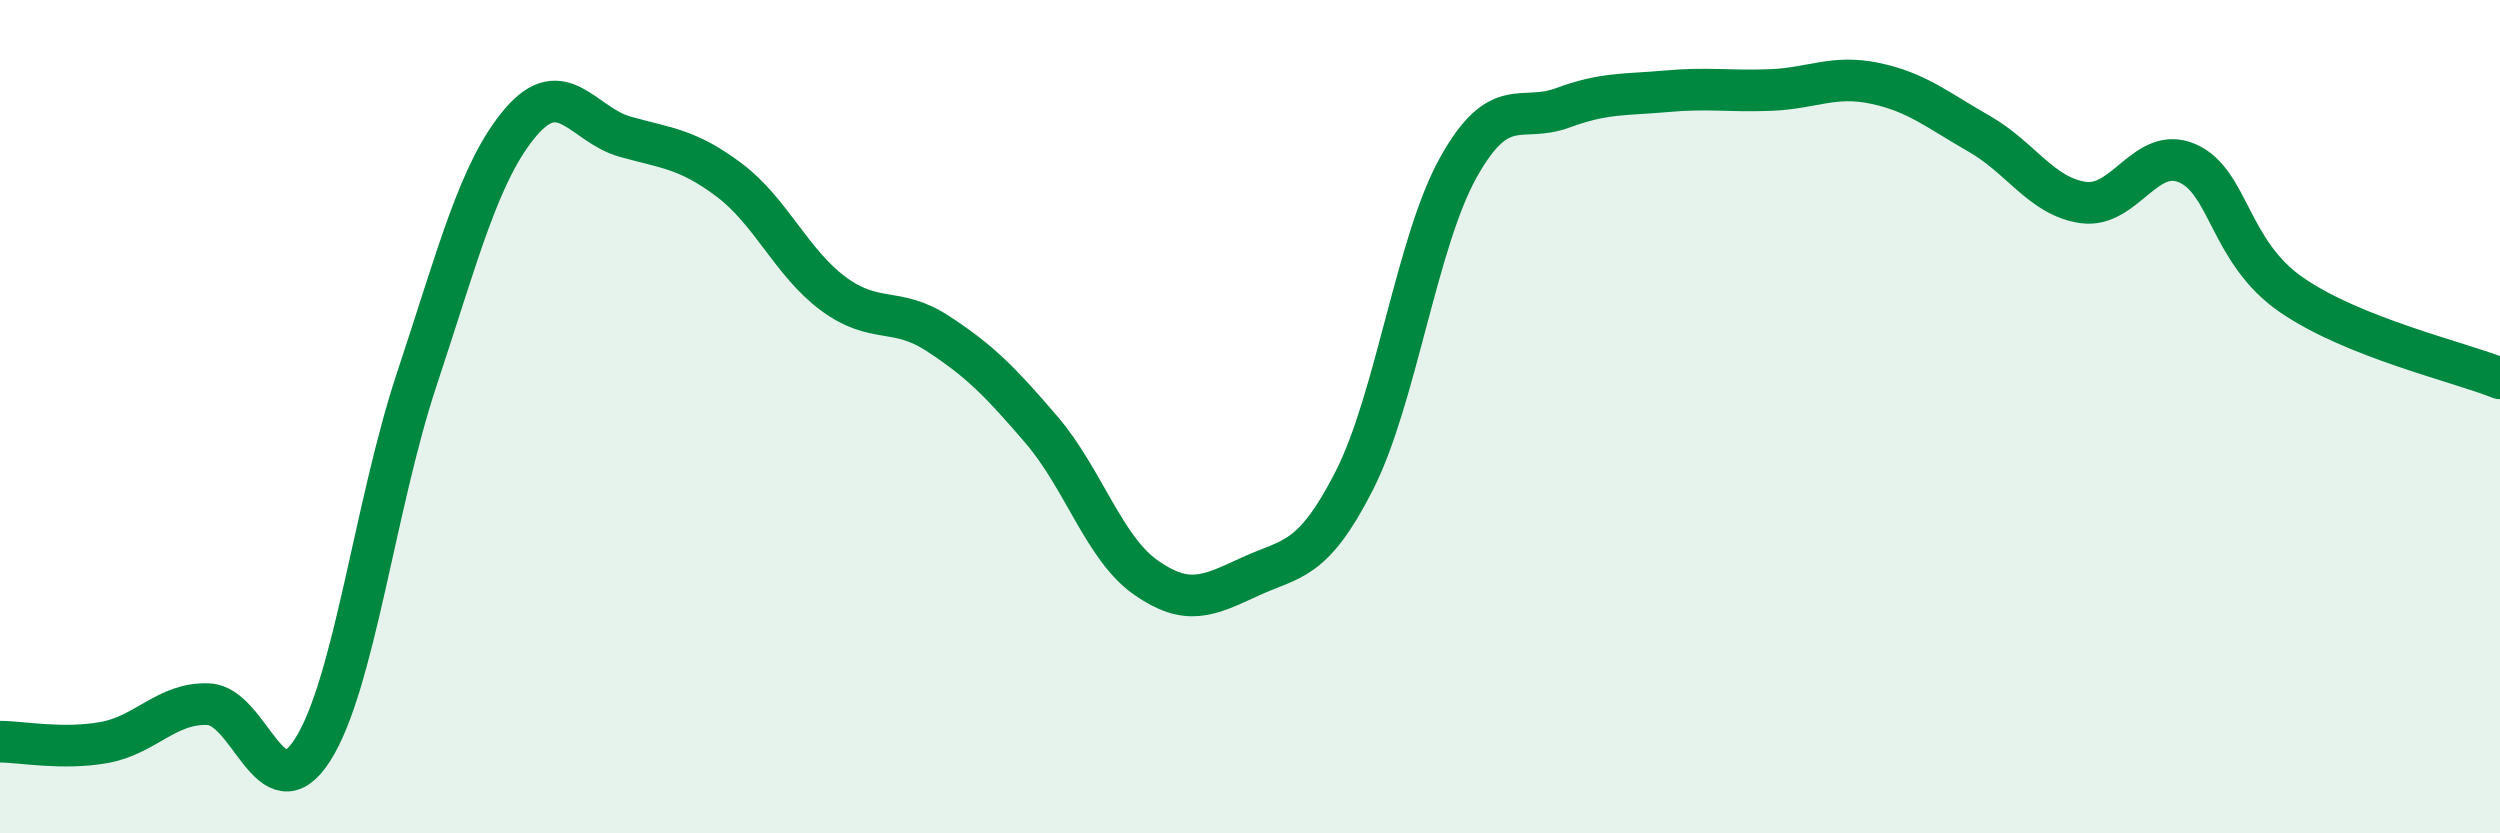
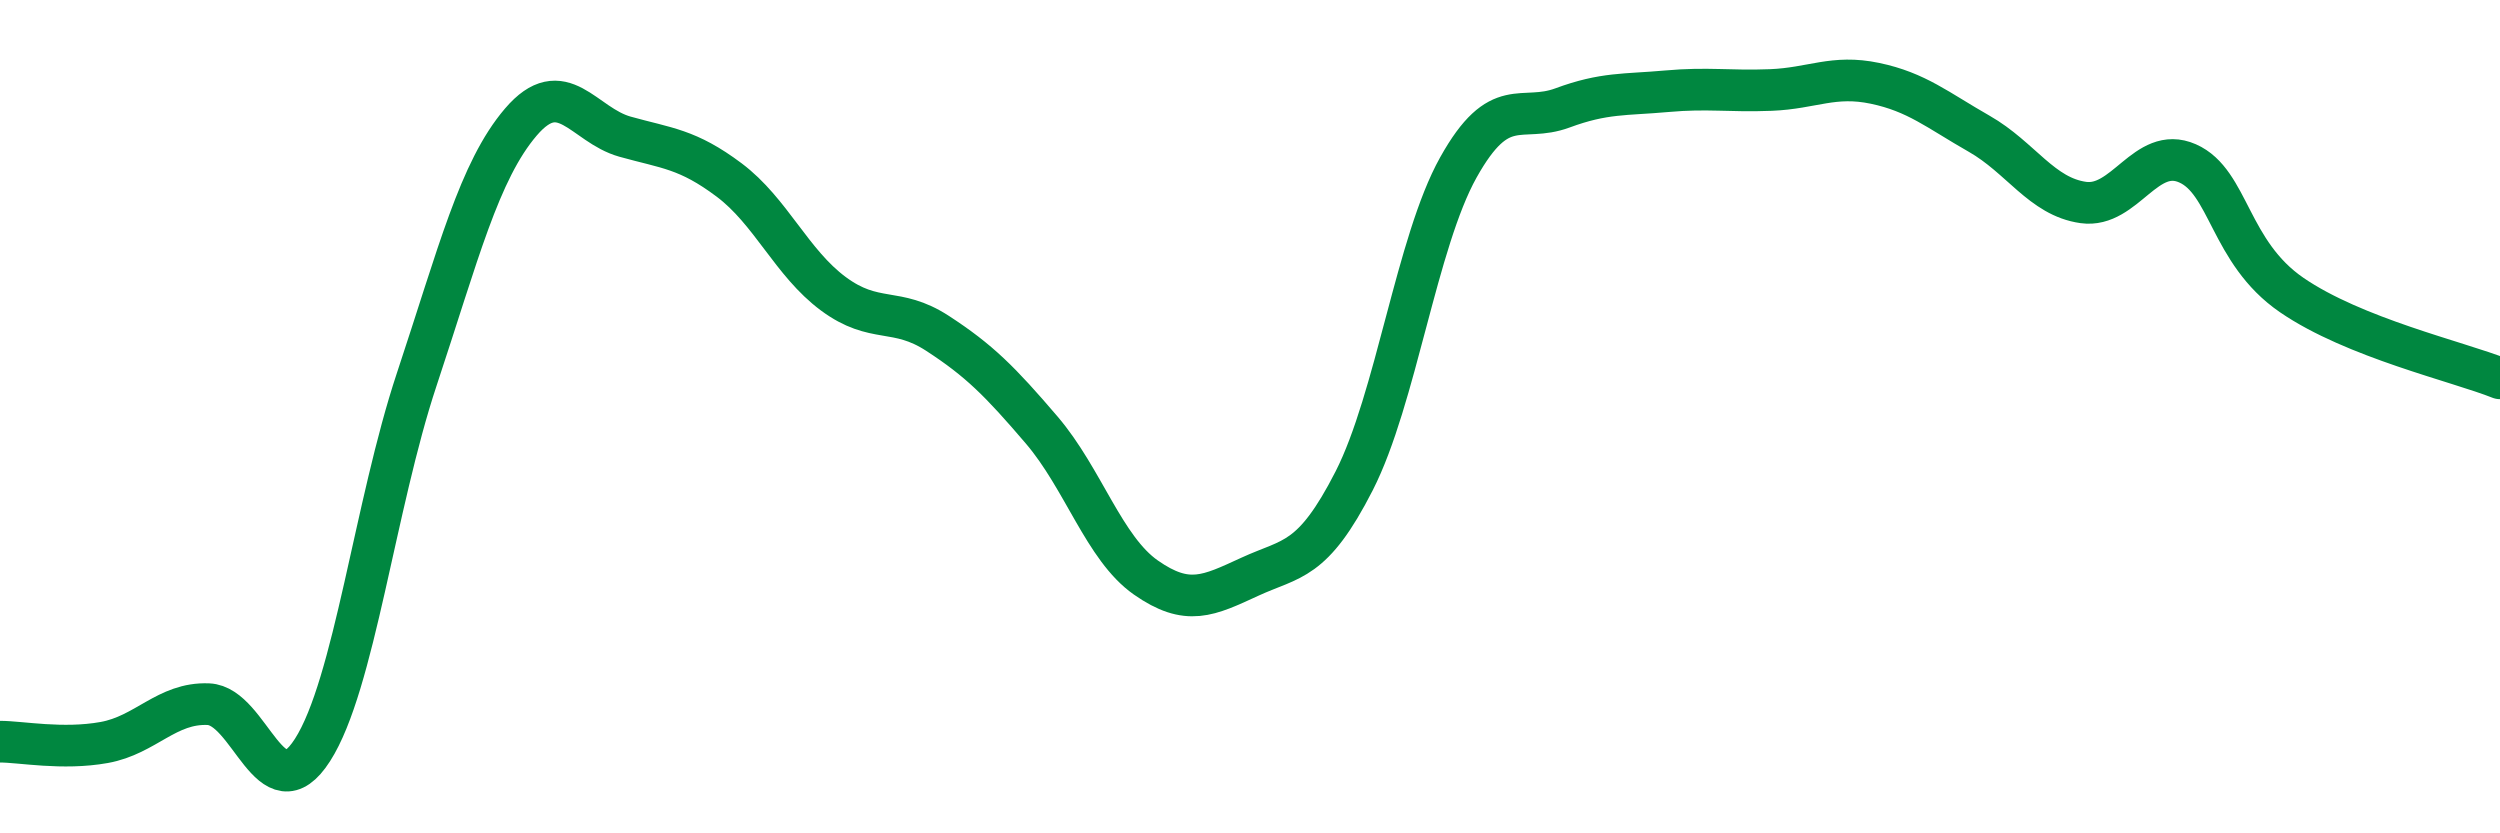
<svg xmlns="http://www.w3.org/2000/svg" width="60" height="20" viewBox="0 0 60 20">
-   <path d="M 0,17.8 C 0.5,17.8 1.5,18 2.5,17.82 C 3.5,17.64 4,16.86 5,16.9 C 6,16.94 6.5,19.56 7.5,18 C 8.5,16.44 9,12.12 10,9.11 C 11,6.1 11.5,4.1 12.5,2.93 C 13.5,1.76 14,3 15,3.28 C 16,3.56 16.5,3.57 17.5,4.32 C 18.5,5.07 19,6.31 20,7.05 C 21,7.79 21.5,7.35 22.5,8 C 23.5,8.65 24,9.15 25,10.32 C 26,11.49 26.5,13.16 27.5,13.86 C 28.5,14.56 29,14.3 30,13.84 C 31,13.38 31.5,13.5 32.5,11.54 C 33.5,9.58 34,5.81 35,4.02 C 36,2.23 36.5,2.96 37.5,2.59 C 38.5,2.22 39,2.28 40,2.19 C 41,2.1 41.5,2.2 42.5,2.16 C 43.5,2.12 44,1.79 45,2 C 46,2.21 46.5,2.64 47.5,3.21 C 48.5,3.78 49,4.72 50,4.86 C 51,5 51.5,3.48 52.5,3.92 C 53.5,4.36 53.5,6.05 55,7.08 C 56.5,8.11 59,8.68 60,9.08L60 20L0 20Z" fill="#008740" opacity="0.1" stroke-linecap="round" stroke-linejoin="round" />
  <path d="M 0,17.8 C 0.5,17.8 1.5,18 2.5,17.82 C 3.5,17.64 4,16.86 5,16.9 C 6,16.94 6.5,19.56 7.5,18 C 8.5,16.44 9,12.12 10,9.11 C 11,6.1 11.5,4.1 12.5,2.93 C 13.5,1.76 14,3 15,3.28 C 16,3.56 16.5,3.57 17.5,4.32 C 18.5,5.07 19,6.31 20,7.05 C 21,7.79 21.5,7.35 22.5,8 C 23.5,8.65 24,9.15 25,10.32 C 26,11.49 26.5,13.16 27.5,13.86 C 28.5,14.56 29,14.3 30,13.84 C 31,13.38 31.5,13.5 32.5,11.54 C 33.5,9.58 34,5.81 35,4.02 C 36,2.23 36.5,2.96 37.5,2.59 C 38.5,2.22 39,2.28 40,2.19 C 41,2.1 41.5,2.2 42.5,2.16 C 43.5,2.12 44,1.79 45,2 C 46,2.21 46.5,2.64 47.5,3.21 C 48.5,3.78 49,4.72 50,4.86 C 51,5 51.5,3.48 52.5,3.92 C 53.5,4.36 53.5,6.05 55,7.08 C 56.5,8.11 59,8.68 60,9.08" stroke="#008740" stroke-width="1" fill="none" stroke-linecap="round" stroke-linejoin="round" />
</svg>